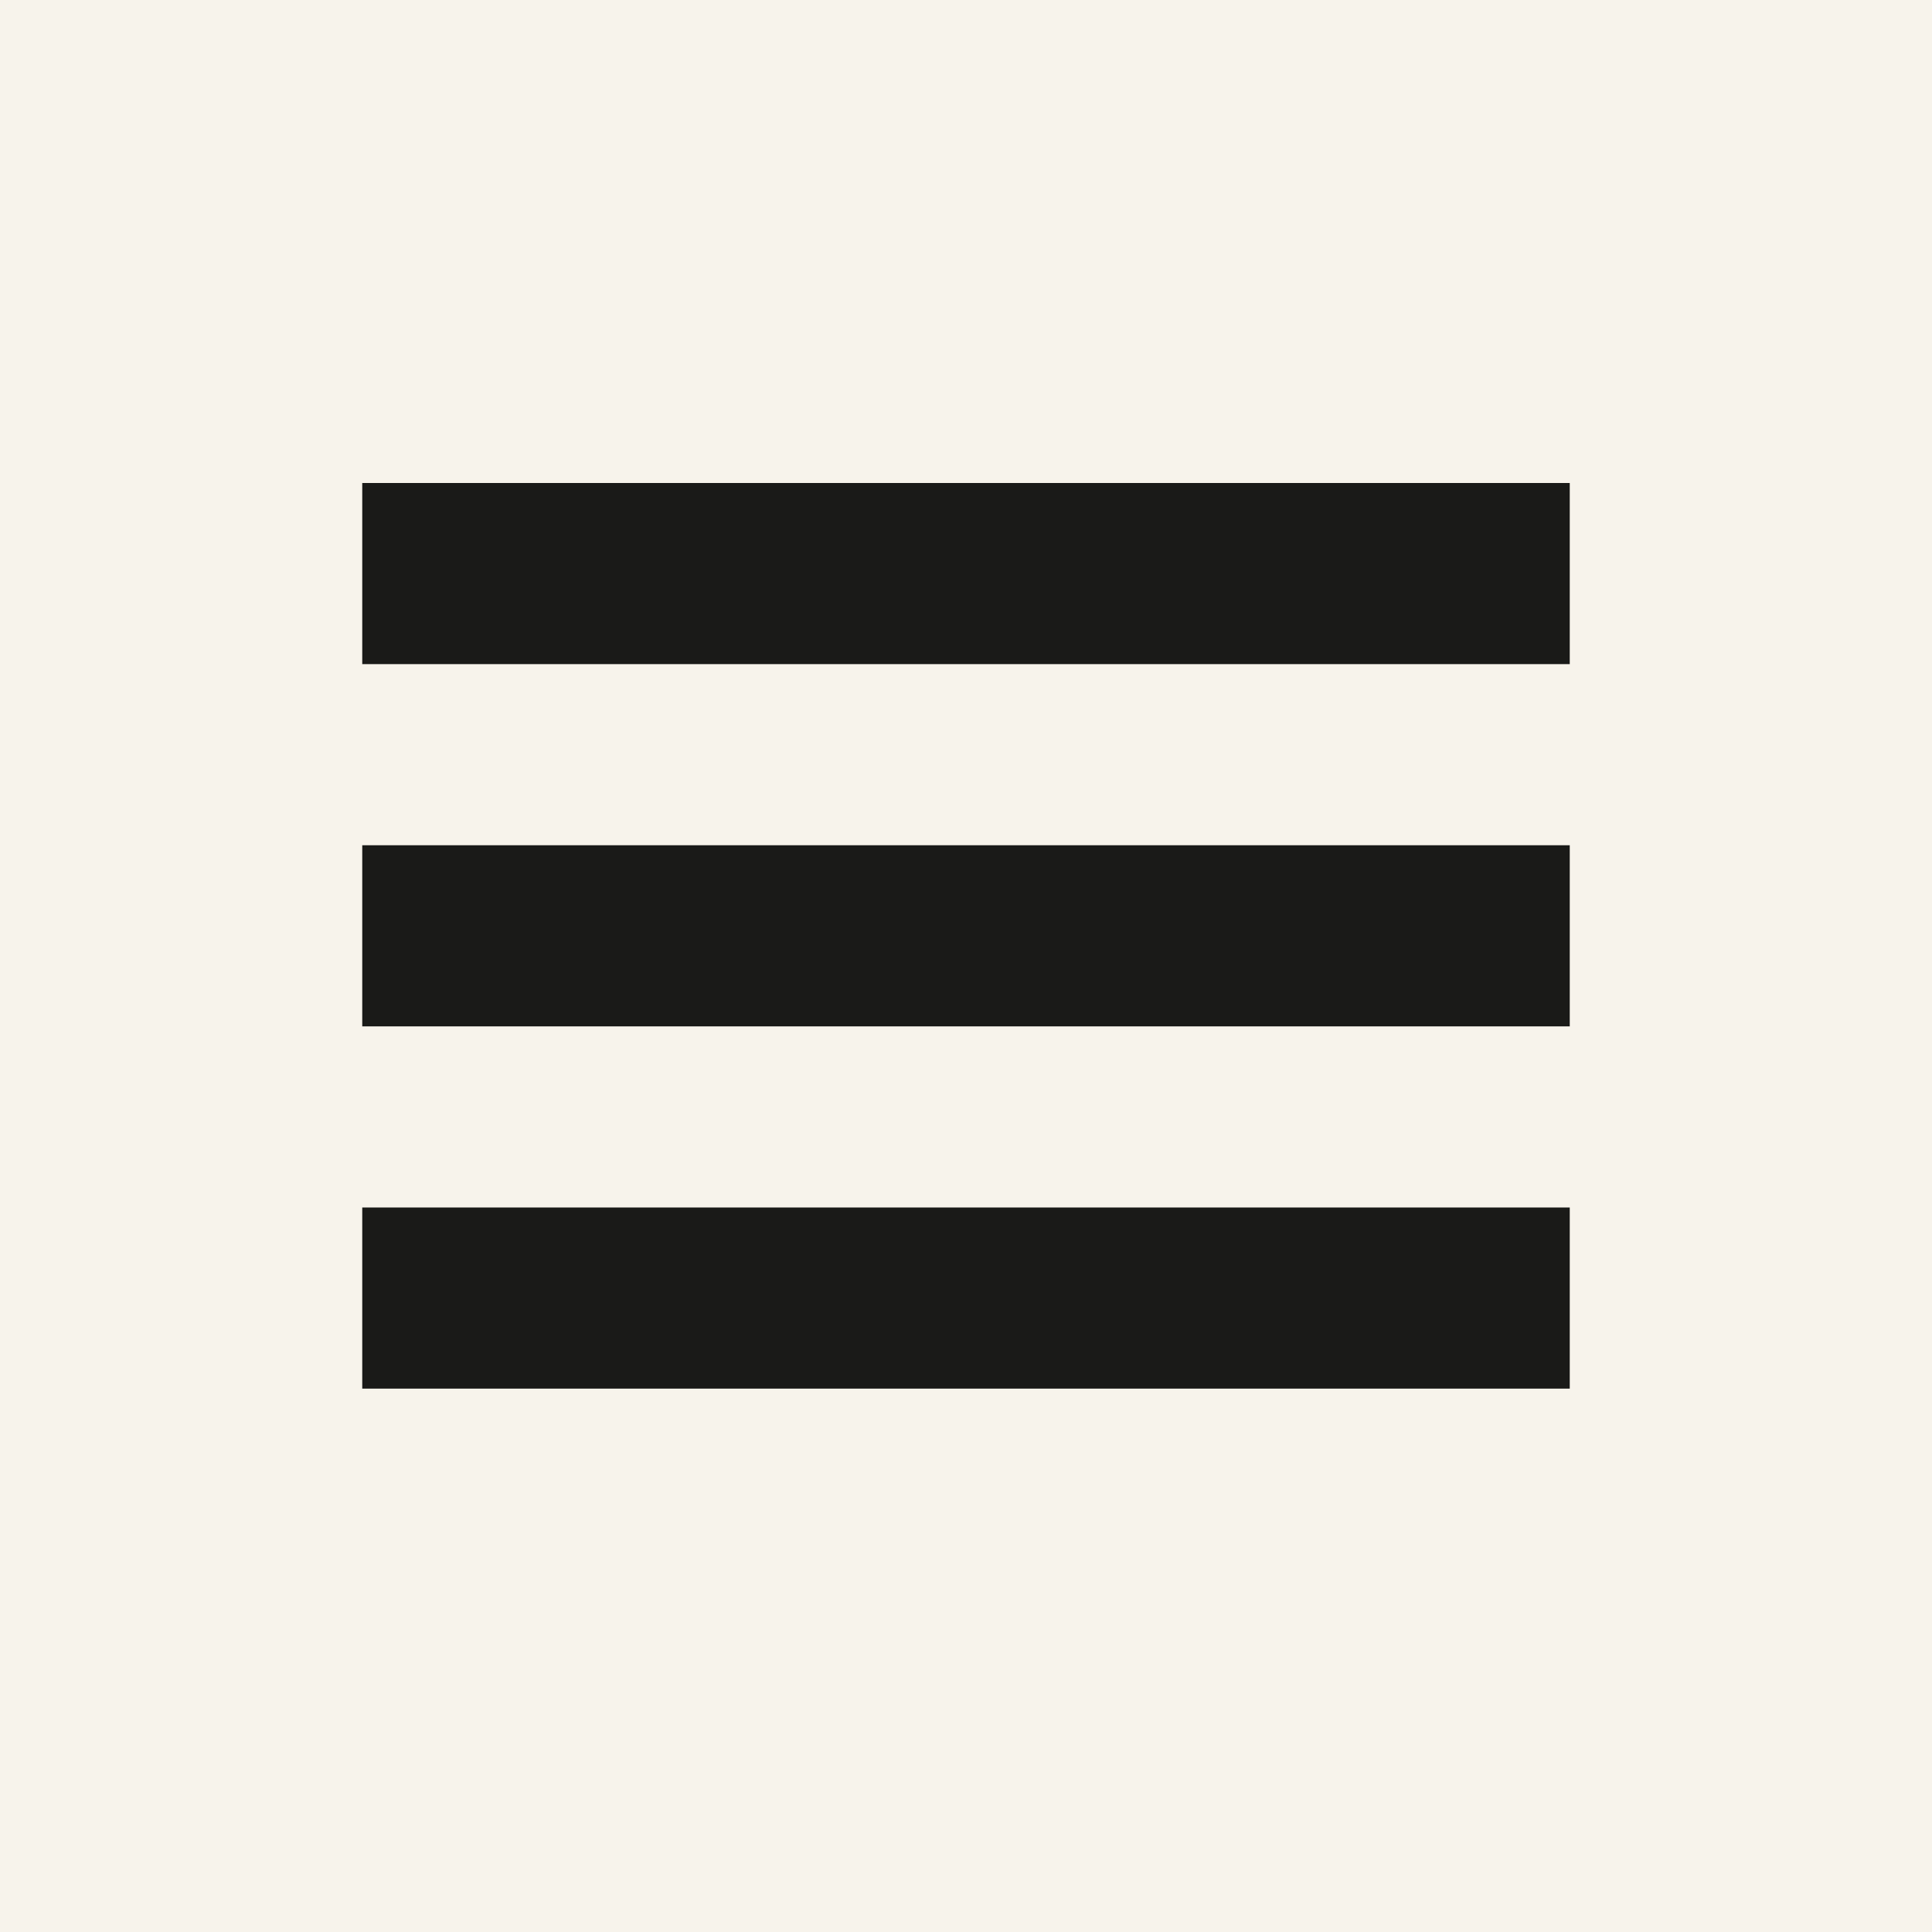
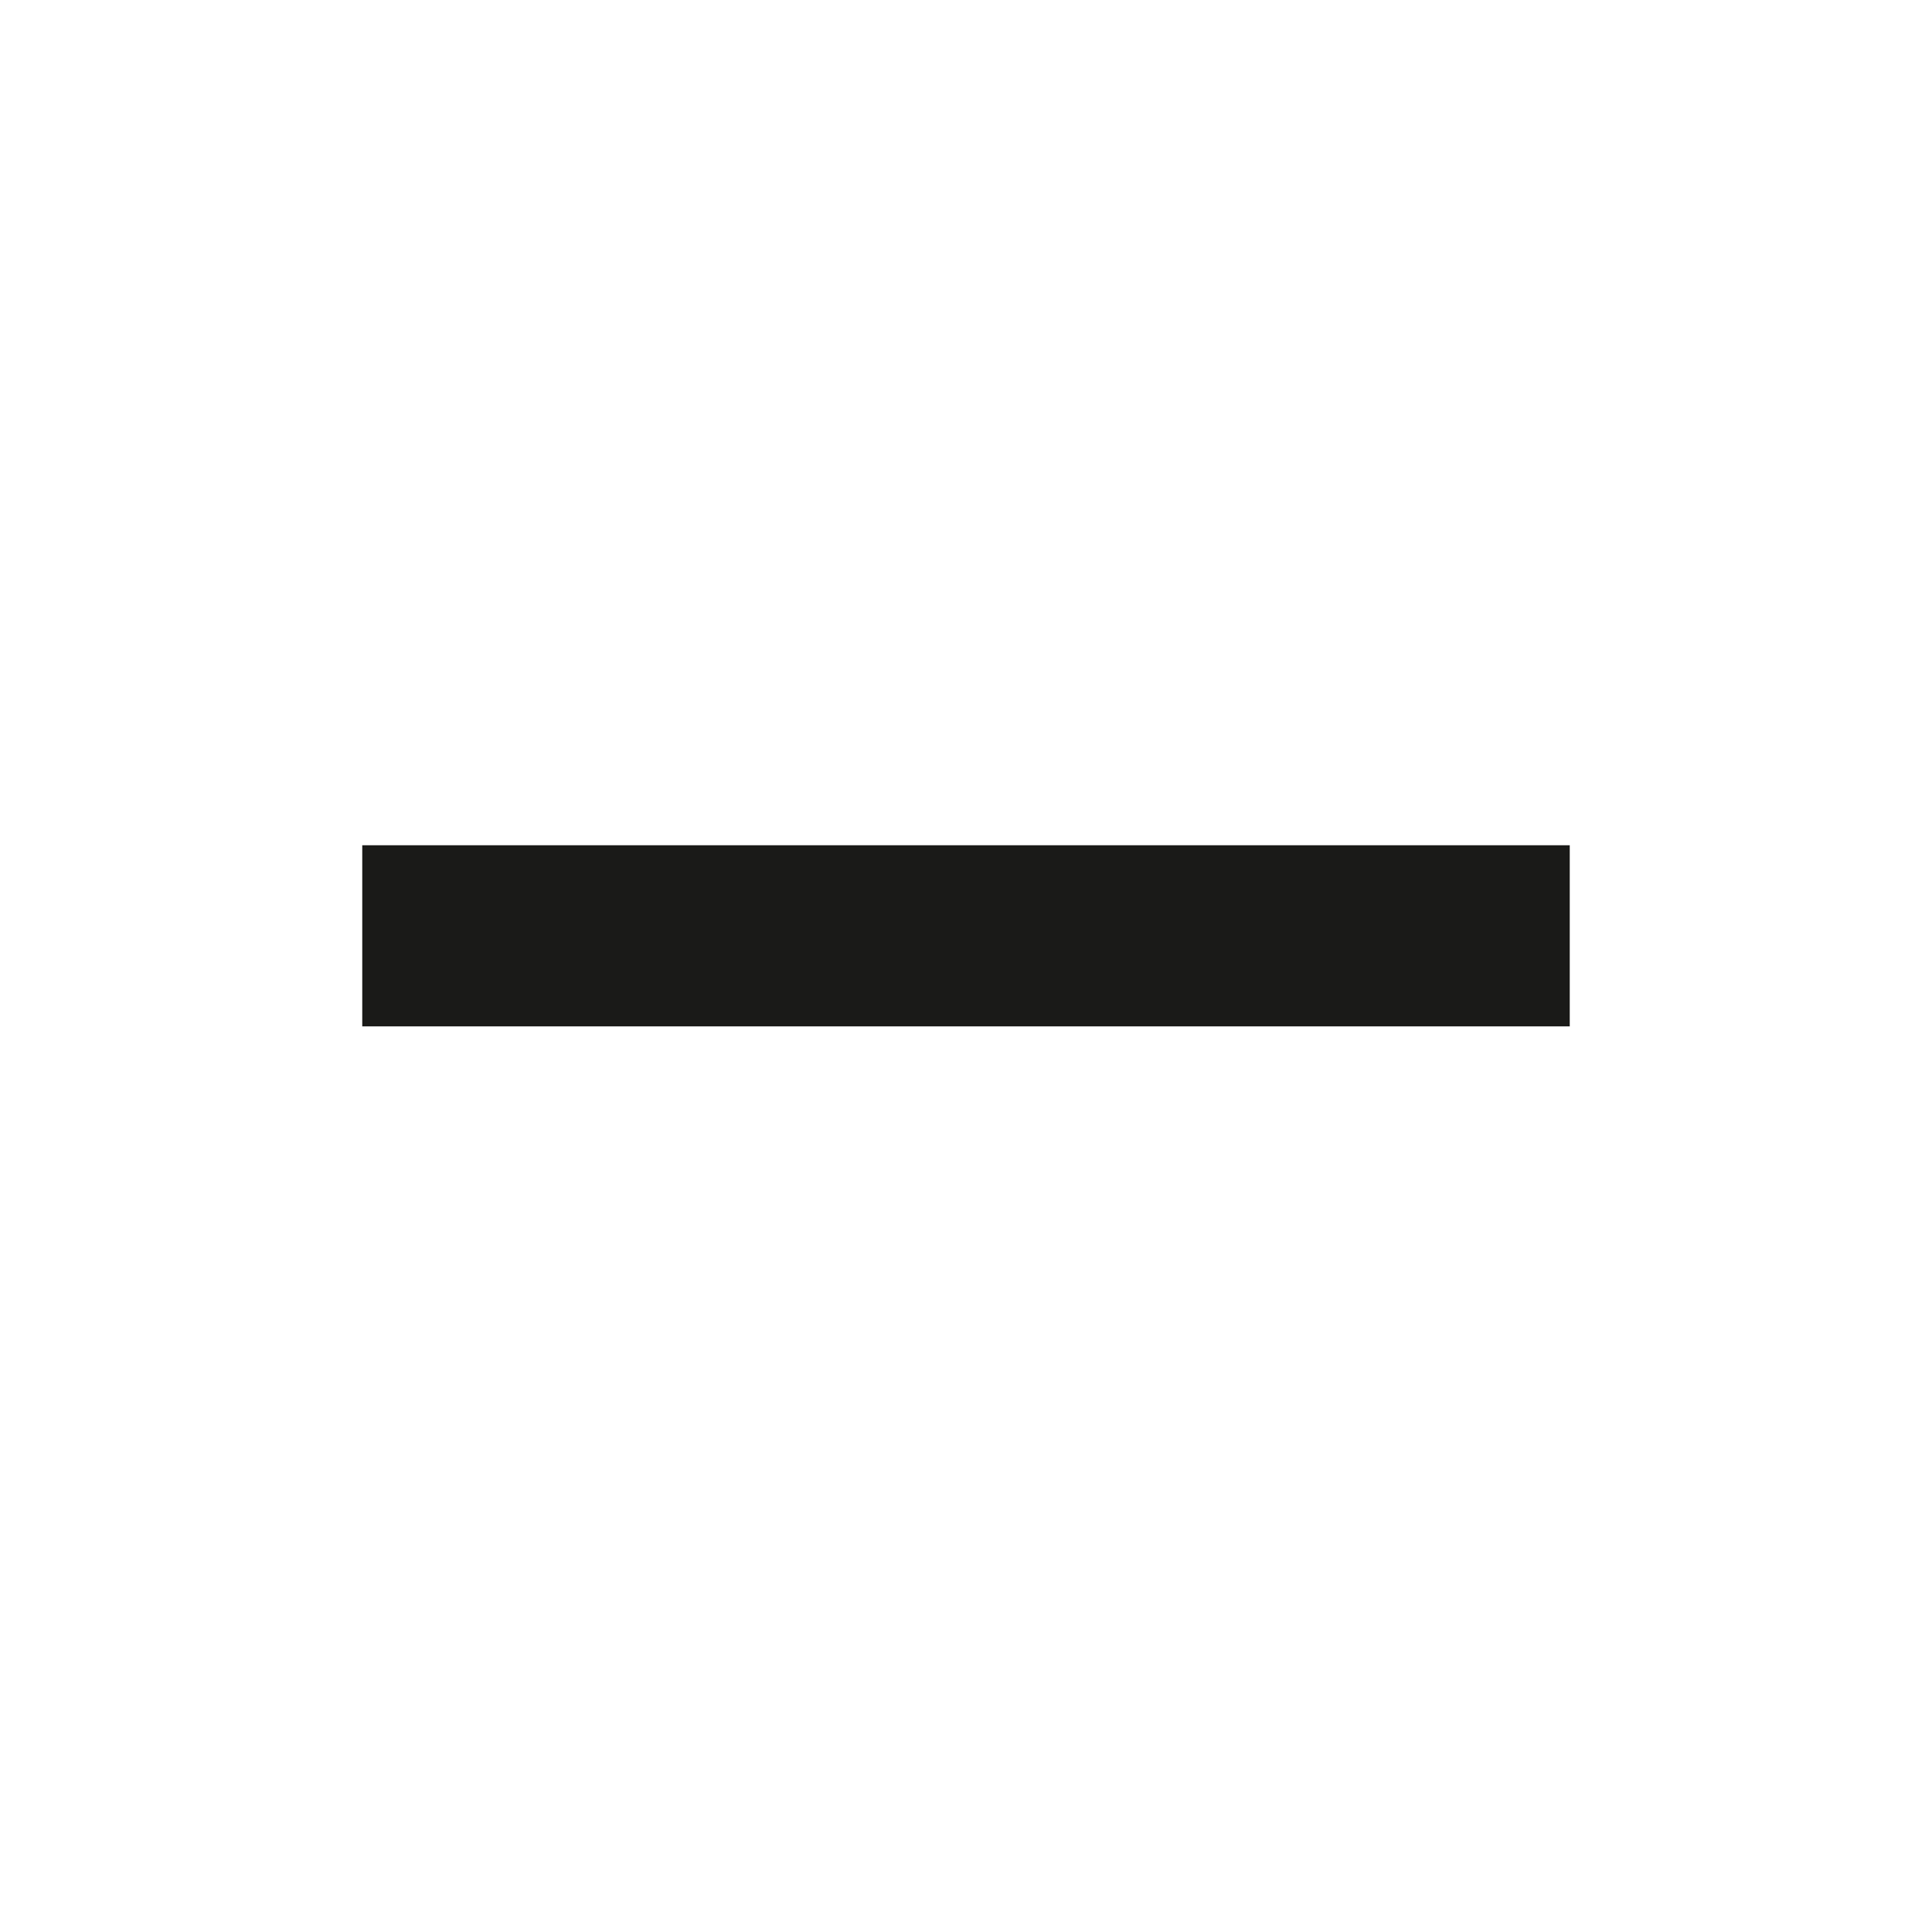
<svg xmlns="http://www.w3.org/2000/svg" viewBox="0 0 32 32">
-   <rect width="32" height="32" fill="#f7f3eb" />
-   <rect x="6" y="8" width="20" height="3" fill="#1a1a18" />
  <rect x="6" y="14" width="20" height="3" fill="#1a1a18" />
-   <rect x="6" y="20" width="20" height="3" fill="#1a1a18" />
</svg>